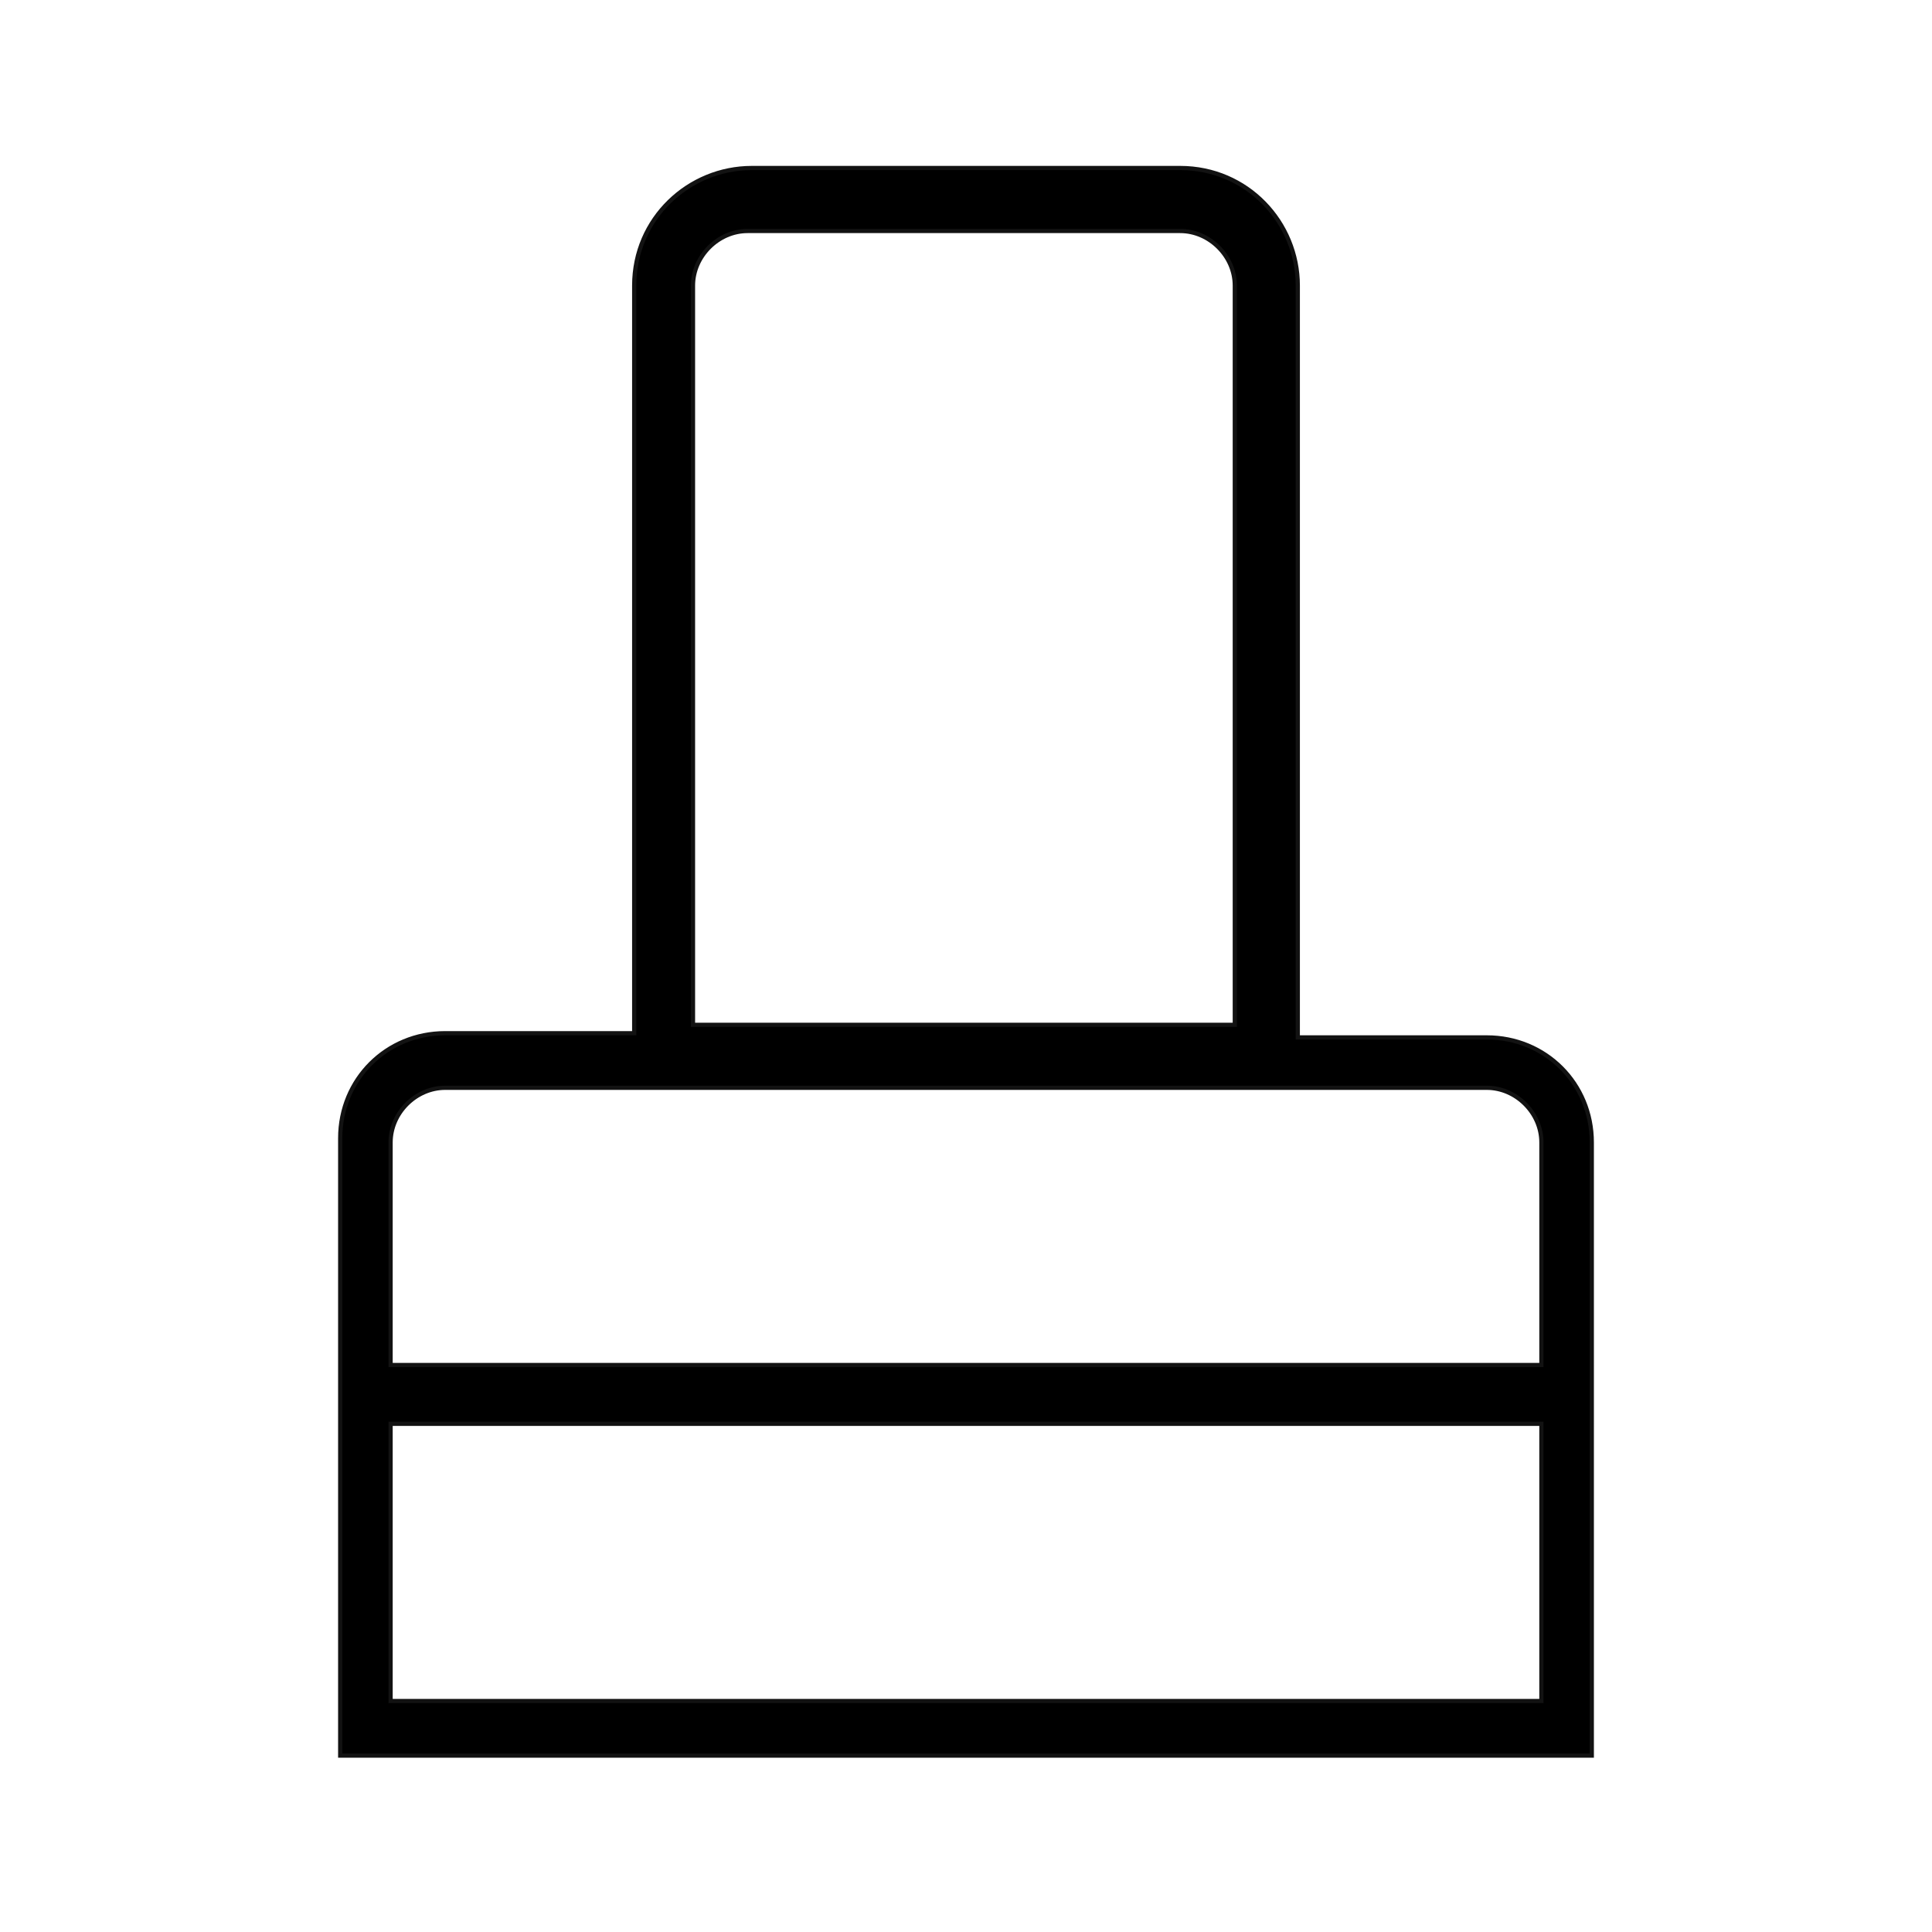
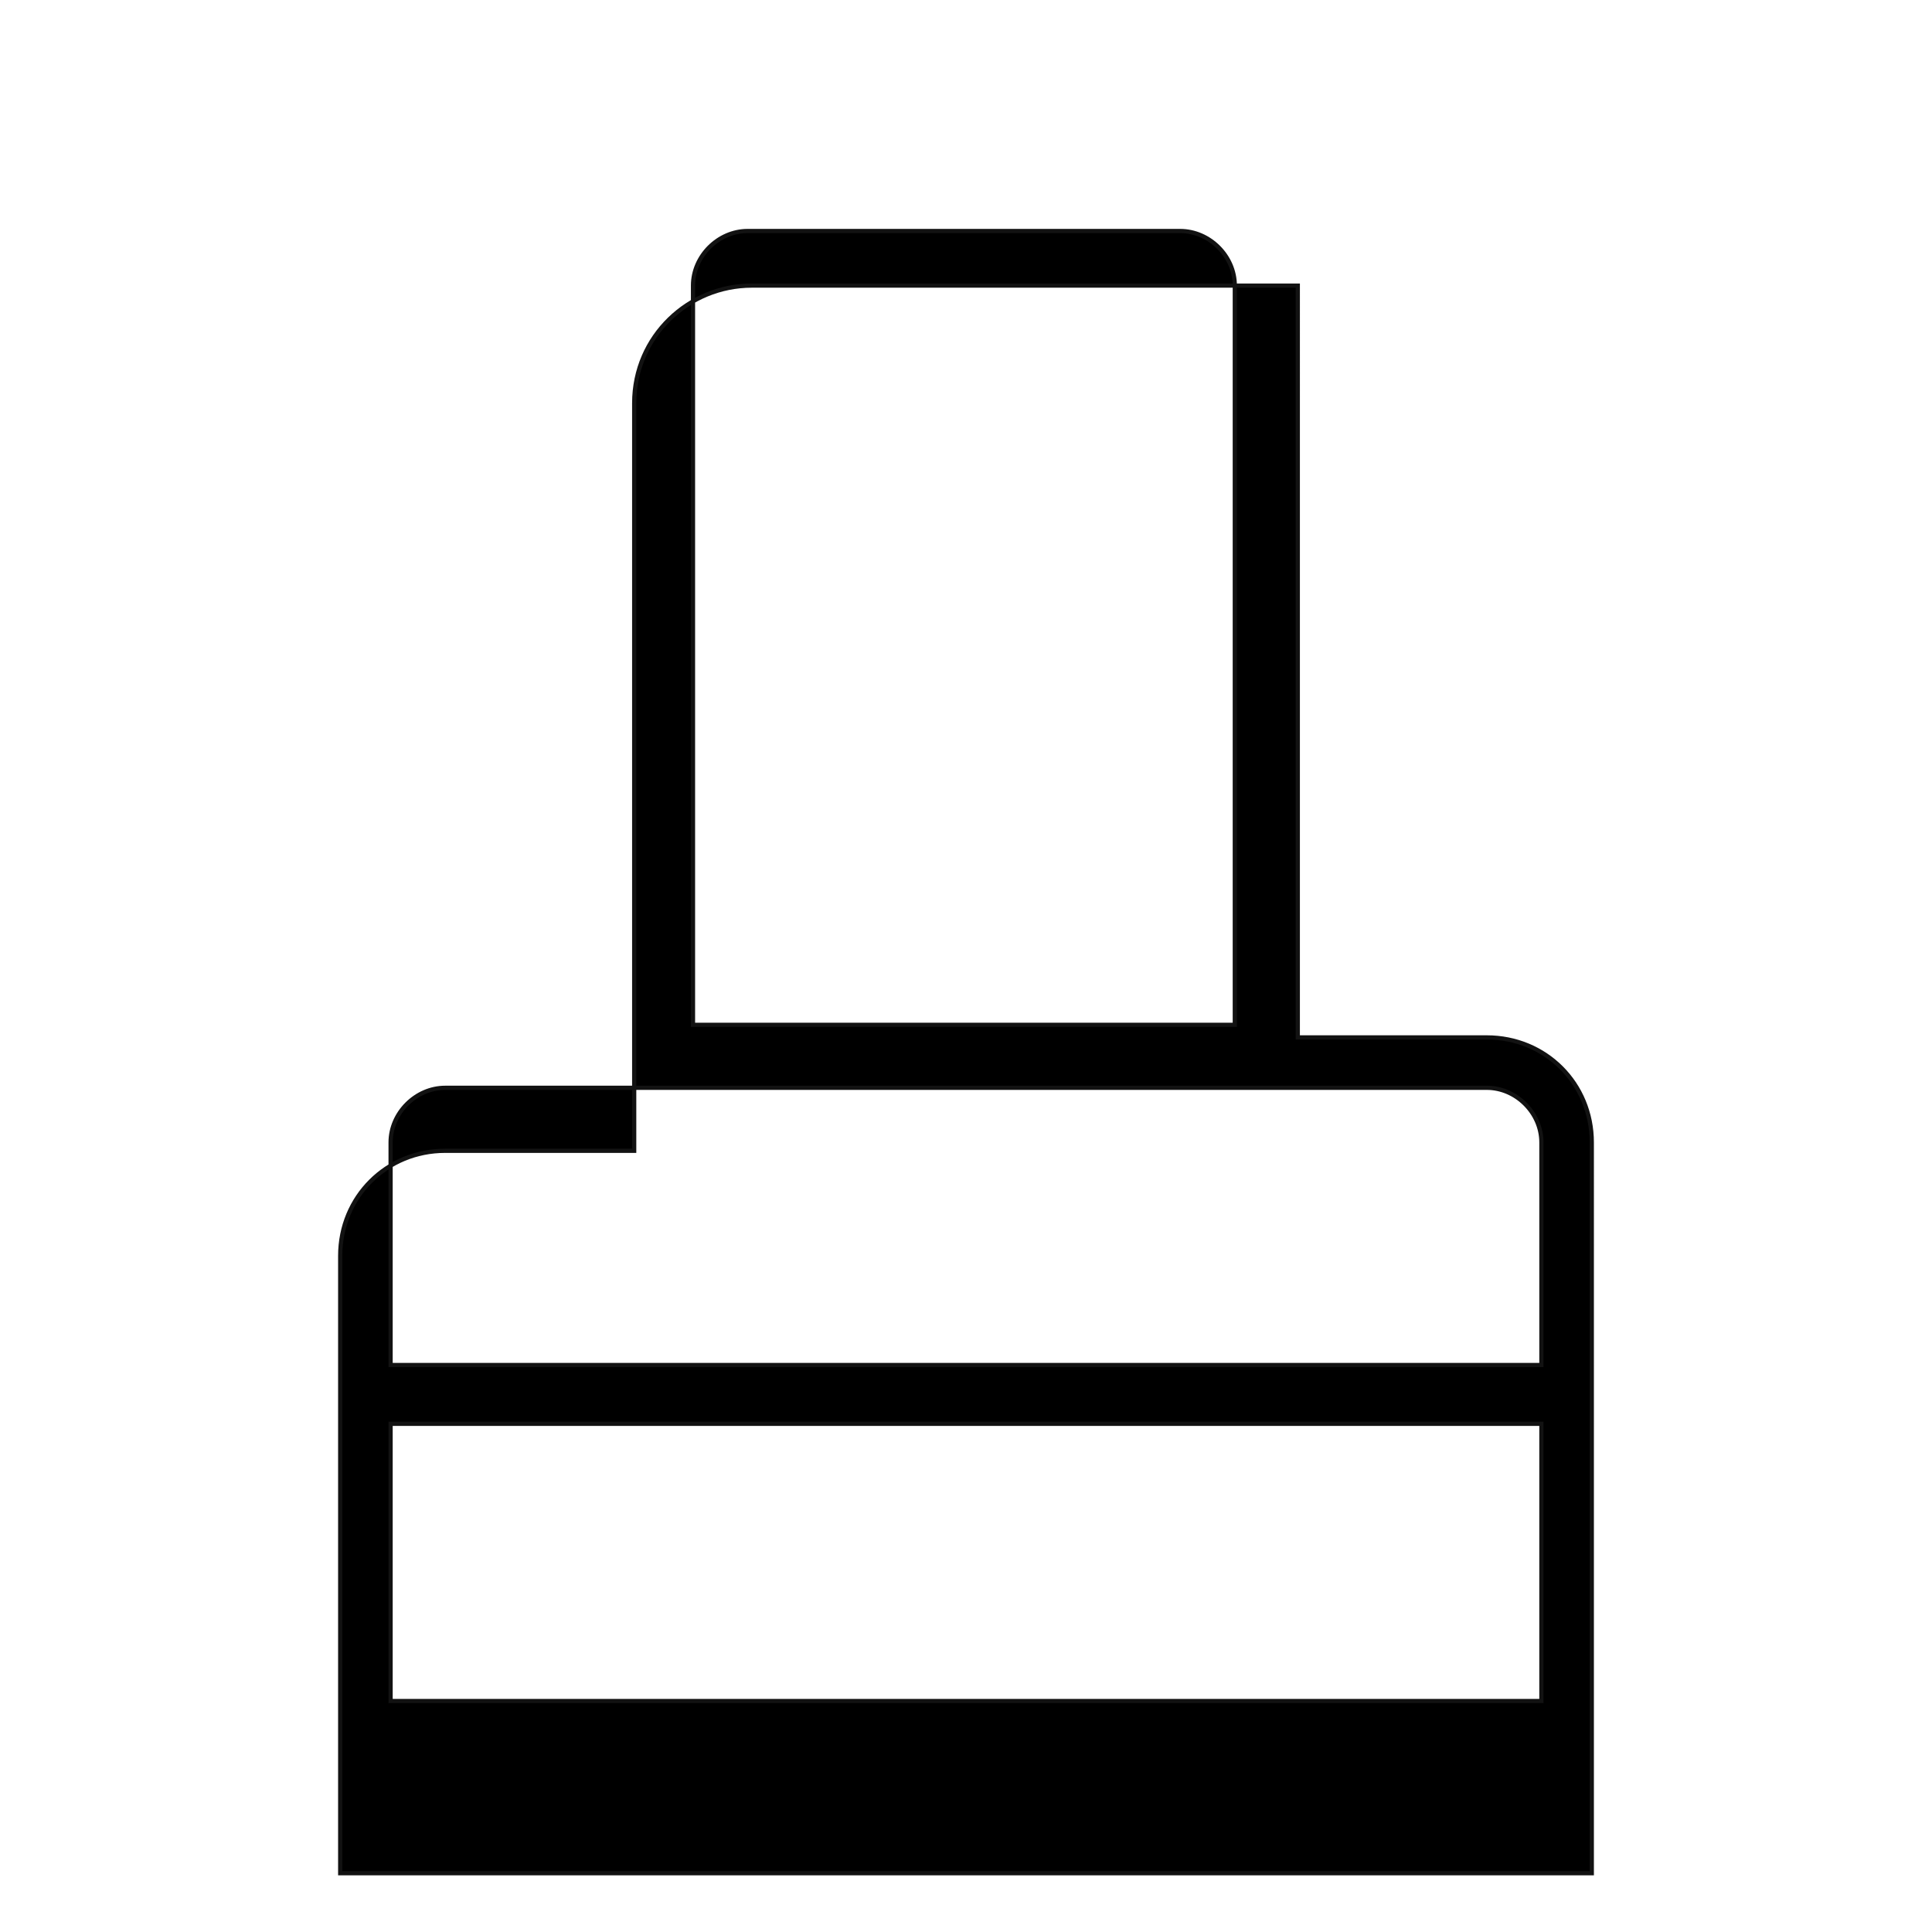
<svg xmlns="http://www.w3.org/2000/svg" xml:space="preserve" style="enable-background:new 0 0 46 46;" viewBox="0 0 46 46" y="0px" x="0px" id="Layer_1" version="1.1">
  <style type="text/css">
	.st0{stroke:#121212;stroke-width:0.1;stroke-miterlimit:10;}
</style>
-   <path d="M37.9,27.2c0-1.4-1.1-2.5-2.5-2.5h-4.5V6.8c0-1.5-1.2-2.8-2.8-2.8H17.9c-1.5,0-2.8,1.2-2.8,2.8v17.8h-4.5  c-1.4,0-2.5,1.1-2.5,2.5v14.7h1.2v0h28v0h0.6V27.2z M16.5,6.8c0-0.7,0.6-1.3,1.3-1.3h10.3c0.7,0,1.3,0.6,1.3,1.3v17.6H16.5V6.8z   M36.7,40.5H9.3v-6.6h27.4V40.5z M10.6,25.9h4.5v0h15.8v0h4.5c0.7,0,1.3,0.6,1.3,1.3v5.3H9.3v-5.3C9.3,26.5,9.9,25.9,10.6,25.9z" class="st0" />
+   <path d="M37.9,27.2c0-1.4-1.1-2.5-2.5-2.5h-4.5V6.8H17.9c-1.5,0-2.8,1.2-2.8,2.8v17.8h-4.5  c-1.4,0-2.5,1.1-2.5,2.5v14.7h1.2v0h28v0h0.6V27.2z M16.5,6.8c0-0.7,0.6-1.3,1.3-1.3h10.3c0.7,0,1.3,0.6,1.3,1.3v17.6H16.5V6.8z   M36.7,40.5H9.3v-6.6h27.4V40.5z M10.6,25.9h4.5v0h15.8v0h4.5c0.7,0,1.3,0.6,1.3,1.3v5.3H9.3v-5.3C9.3,26.5,9.9,25.9,10.6,25.9z" class="st0" />
</svg>